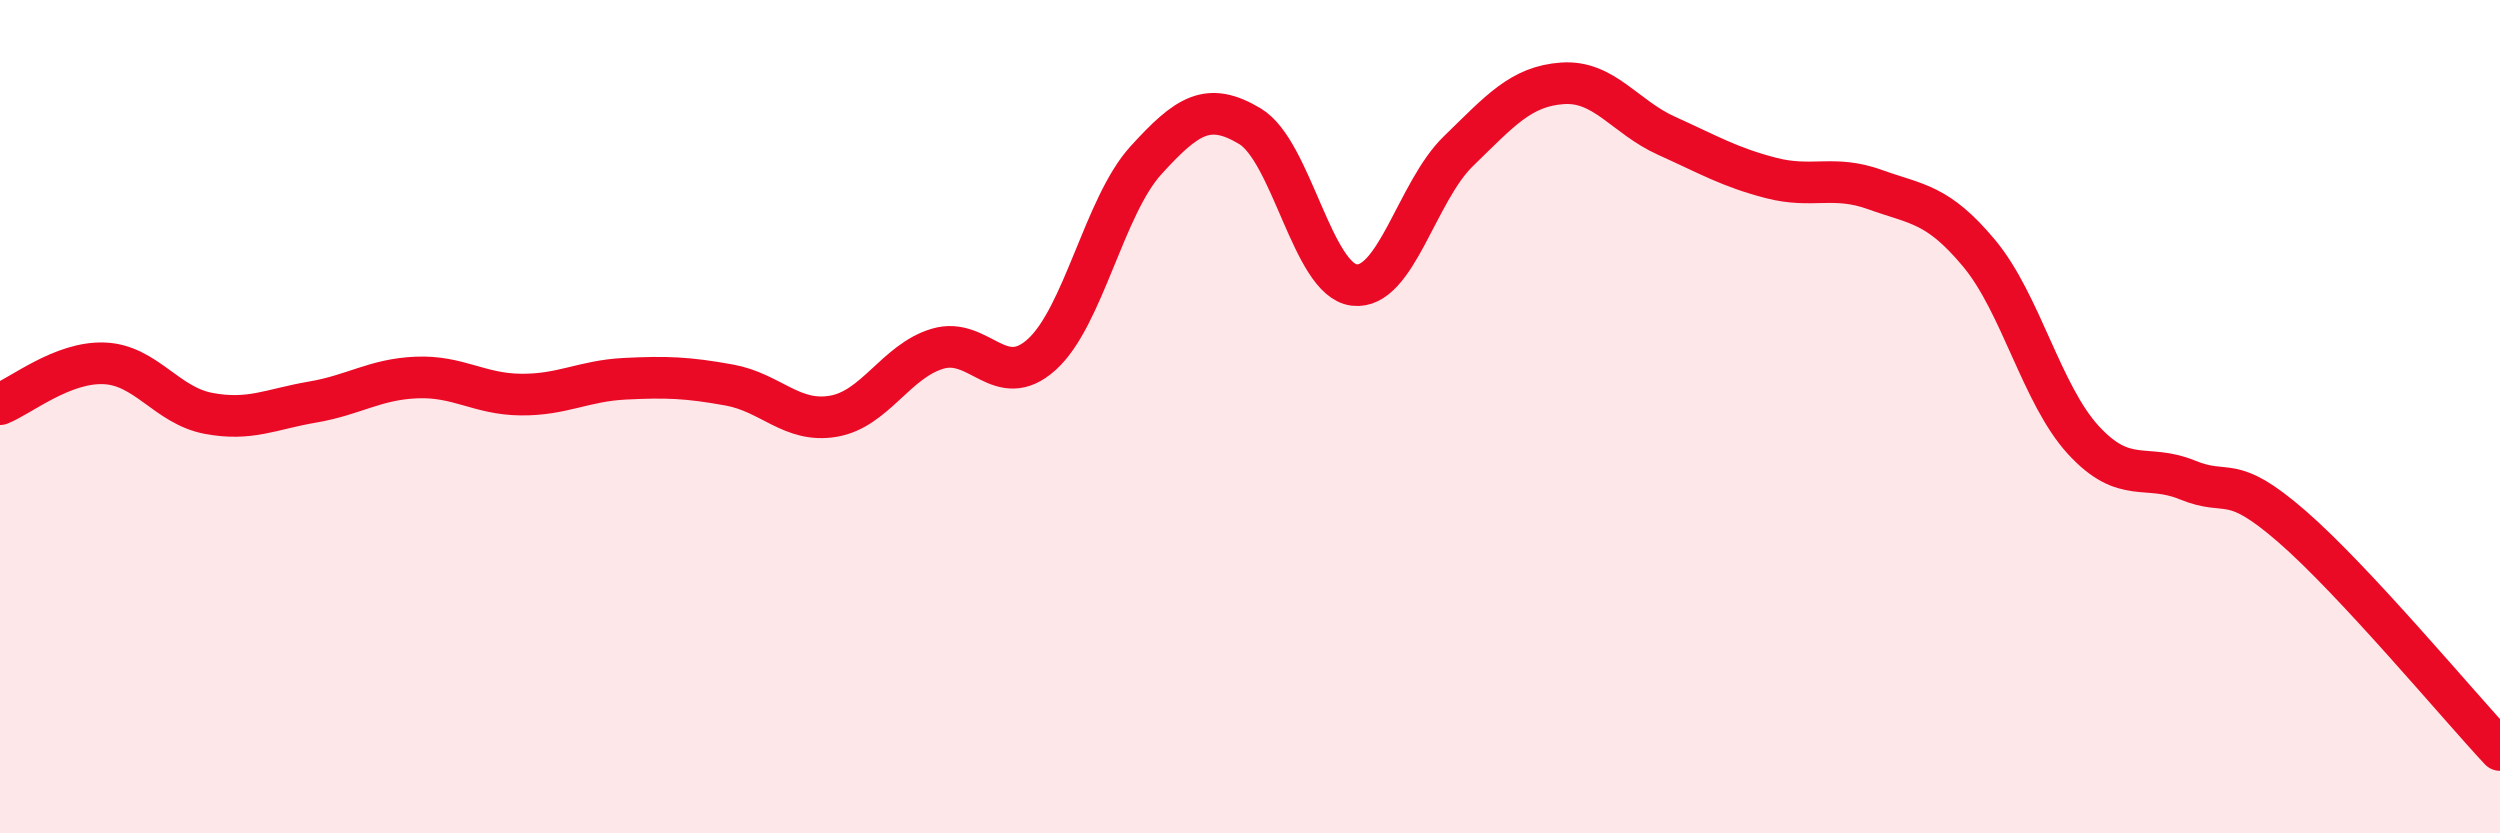
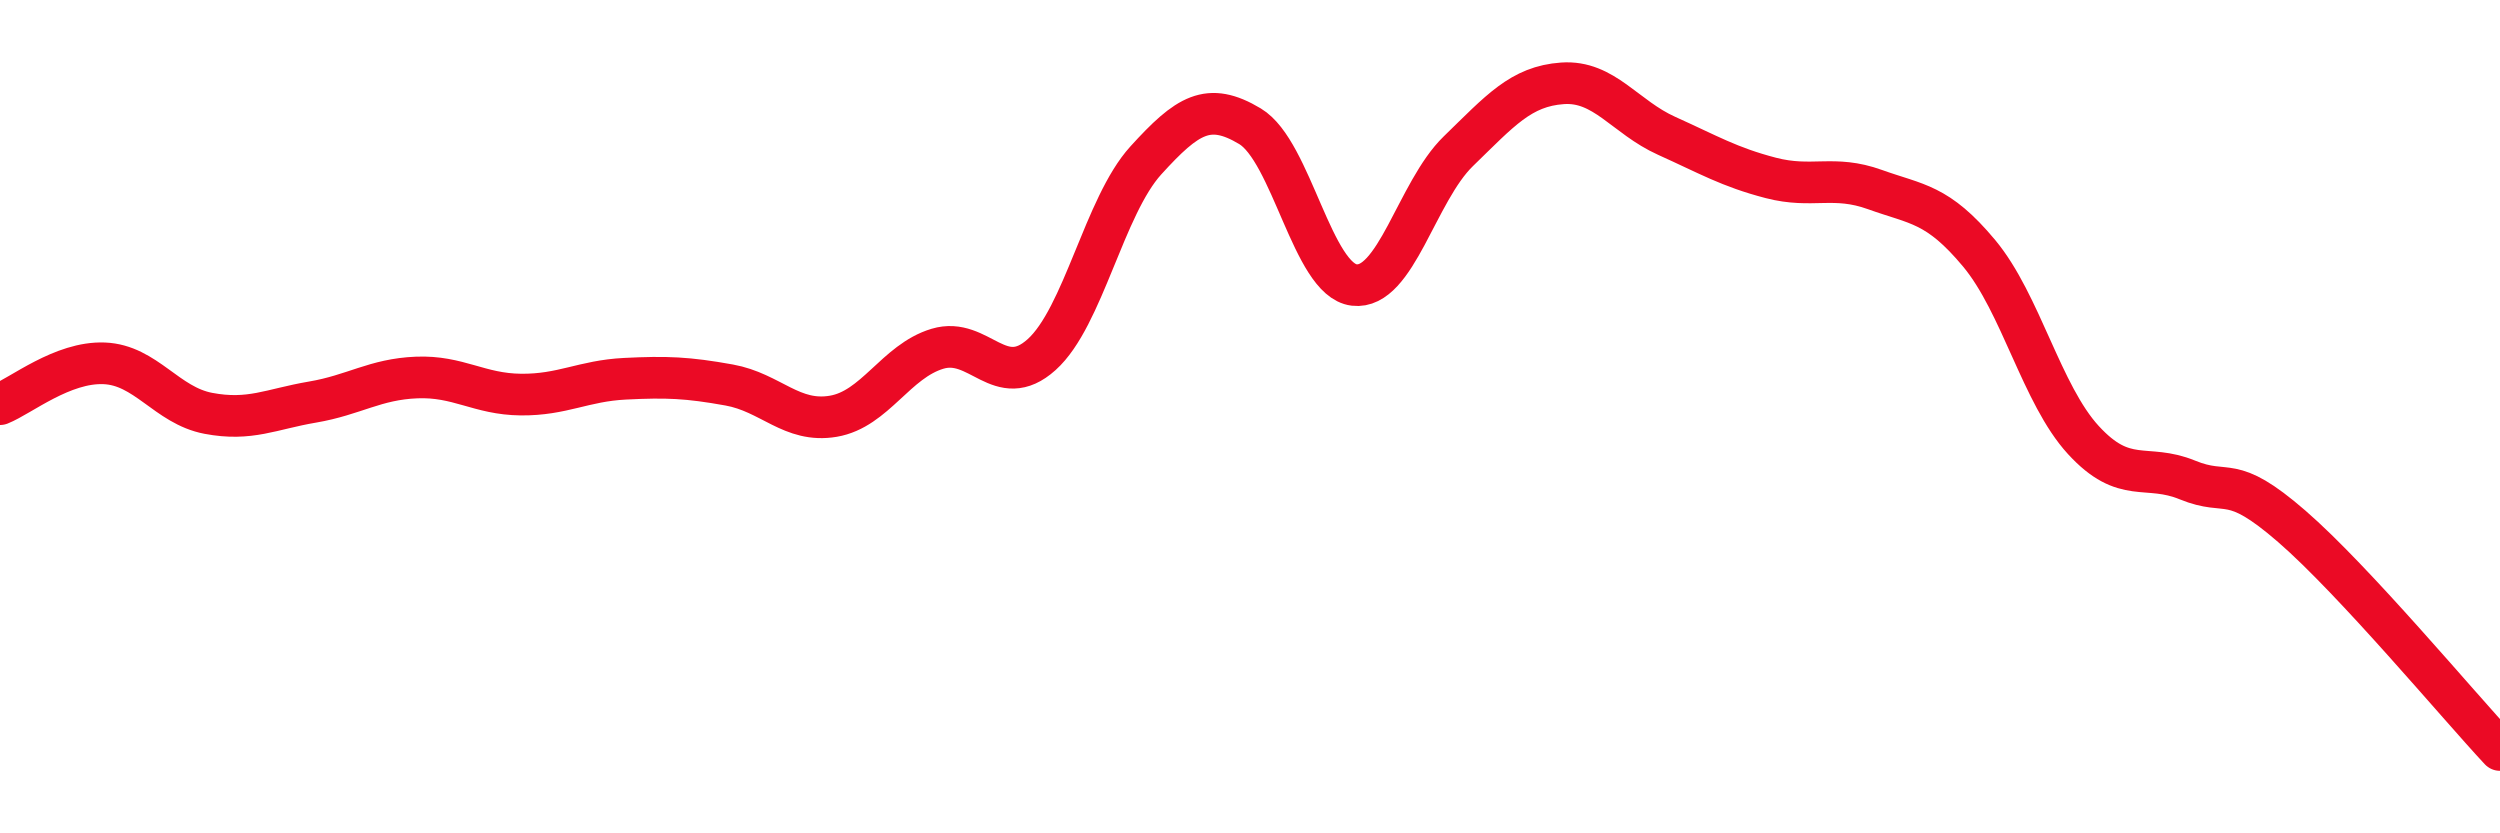
<svg xmlns="http://www.w3.org/2000/svg" width="60" height="20" viewBox="0 0 60 20">
-   <path d="M 0,9.7 C 0.5,9.5 1.5,8.68 2.5,8.72 C 3.5,8.76 4,9.73 5,9.92 C 6,10.11 6.5,9.82 7.5,9.65 C 8.5,9.48 9,9.1 10,9.06 C 11,9.02 11.5,9.46 12.5,9.47 C 13.5,9.48 14,9.14 15,9.09 C 16,9.04 16.5,9.06 17.5,9.24 C 18.5,9.42 19,10.16 20,9.99 C 21,9.82 21.5,8.67 22.5,8.37 C 23.5,8.07 24,9.41 25,8.51 C 26,7.61 26.5,4.95 27.5,3.85 C 28.5,2.75 29,2.43 30,3.03 C 31,3.63 31.5,6.72 32.5,6.84 C 33.5,6.96 34,4.6 35,3.63 C 36,2.66 36.5,2.07 37.5,2 C 38.5,1.93 39,2.81 40,3.26 C 41,3.71 41.5,4.01 42.5,4.27 C 43.5,4.53 44,4.19 45,4.55 C 46,4.91 46.5,4.88 47.5,6.08 C 48.5,7.28 49,9.47 50,10.56 C 51,11.65 51.5,11.11 52.5,11.52 C 53.5,11.93 53.5,11.33 55,12.63 C 56.5,13.93 59,16.93 60,18L60 20L0 20Z" fill="#EB0A25" opacity="0.1" stroke-linecap="round" stroke-linejoin="round" />
  <path d="M 0,9.7 C 0.5,9.5 1.5,8.68 2.5,8.72 C 3.5,8.76 4,9.73 5,9.92 C 6,10.11 6.5,9.82 7.5,9.65 C 8.5,9.48 9,9.1 10,9.06 C 11,9.02 11.5,9.46 12.5,9.47 C 13.5,9.48 14,9.14 15,9.09 C 16,9.04 16.5,9.06 17.5,9.24 C 18.5,9.42 19,10.16 20,9.99 C 21,9.82 21.5,8.67 22.5,8.37 C 23.5,8.07 24,9.41 25,8.51 C 26,7.61 26.5,4.95 27.5,3.85 C 28.5,2.75 29,2.43 30,3.03 C 31,3.63 31.5,6.72 32.5,6.84 C 33.5,6.96 34,4.6 35,3.63 C 36,2.66 36.5,2.07 37.5,2 C 38.5,1.93 39,2.81 40,3.26 C 41,3.71 41.5,4.01 42.5,4.27 C 43.5,4.53 44,4.19 45,4.55 C 46,4.91 46.5,4.88 47.5,6.08 C 48.5,7.28 49,9.47 50,10.56 C 51,11.65 51.5,11.11 52.5,11.52 C 53.5,11.93 53.5,11.33 55,12.63 C 56.5,13.93 59,16.93 60,18" stroke="#EB0A25" stroke-width="1" fill="none" stroke-linecap="round" stroke-linejoin="round" />
</svg>